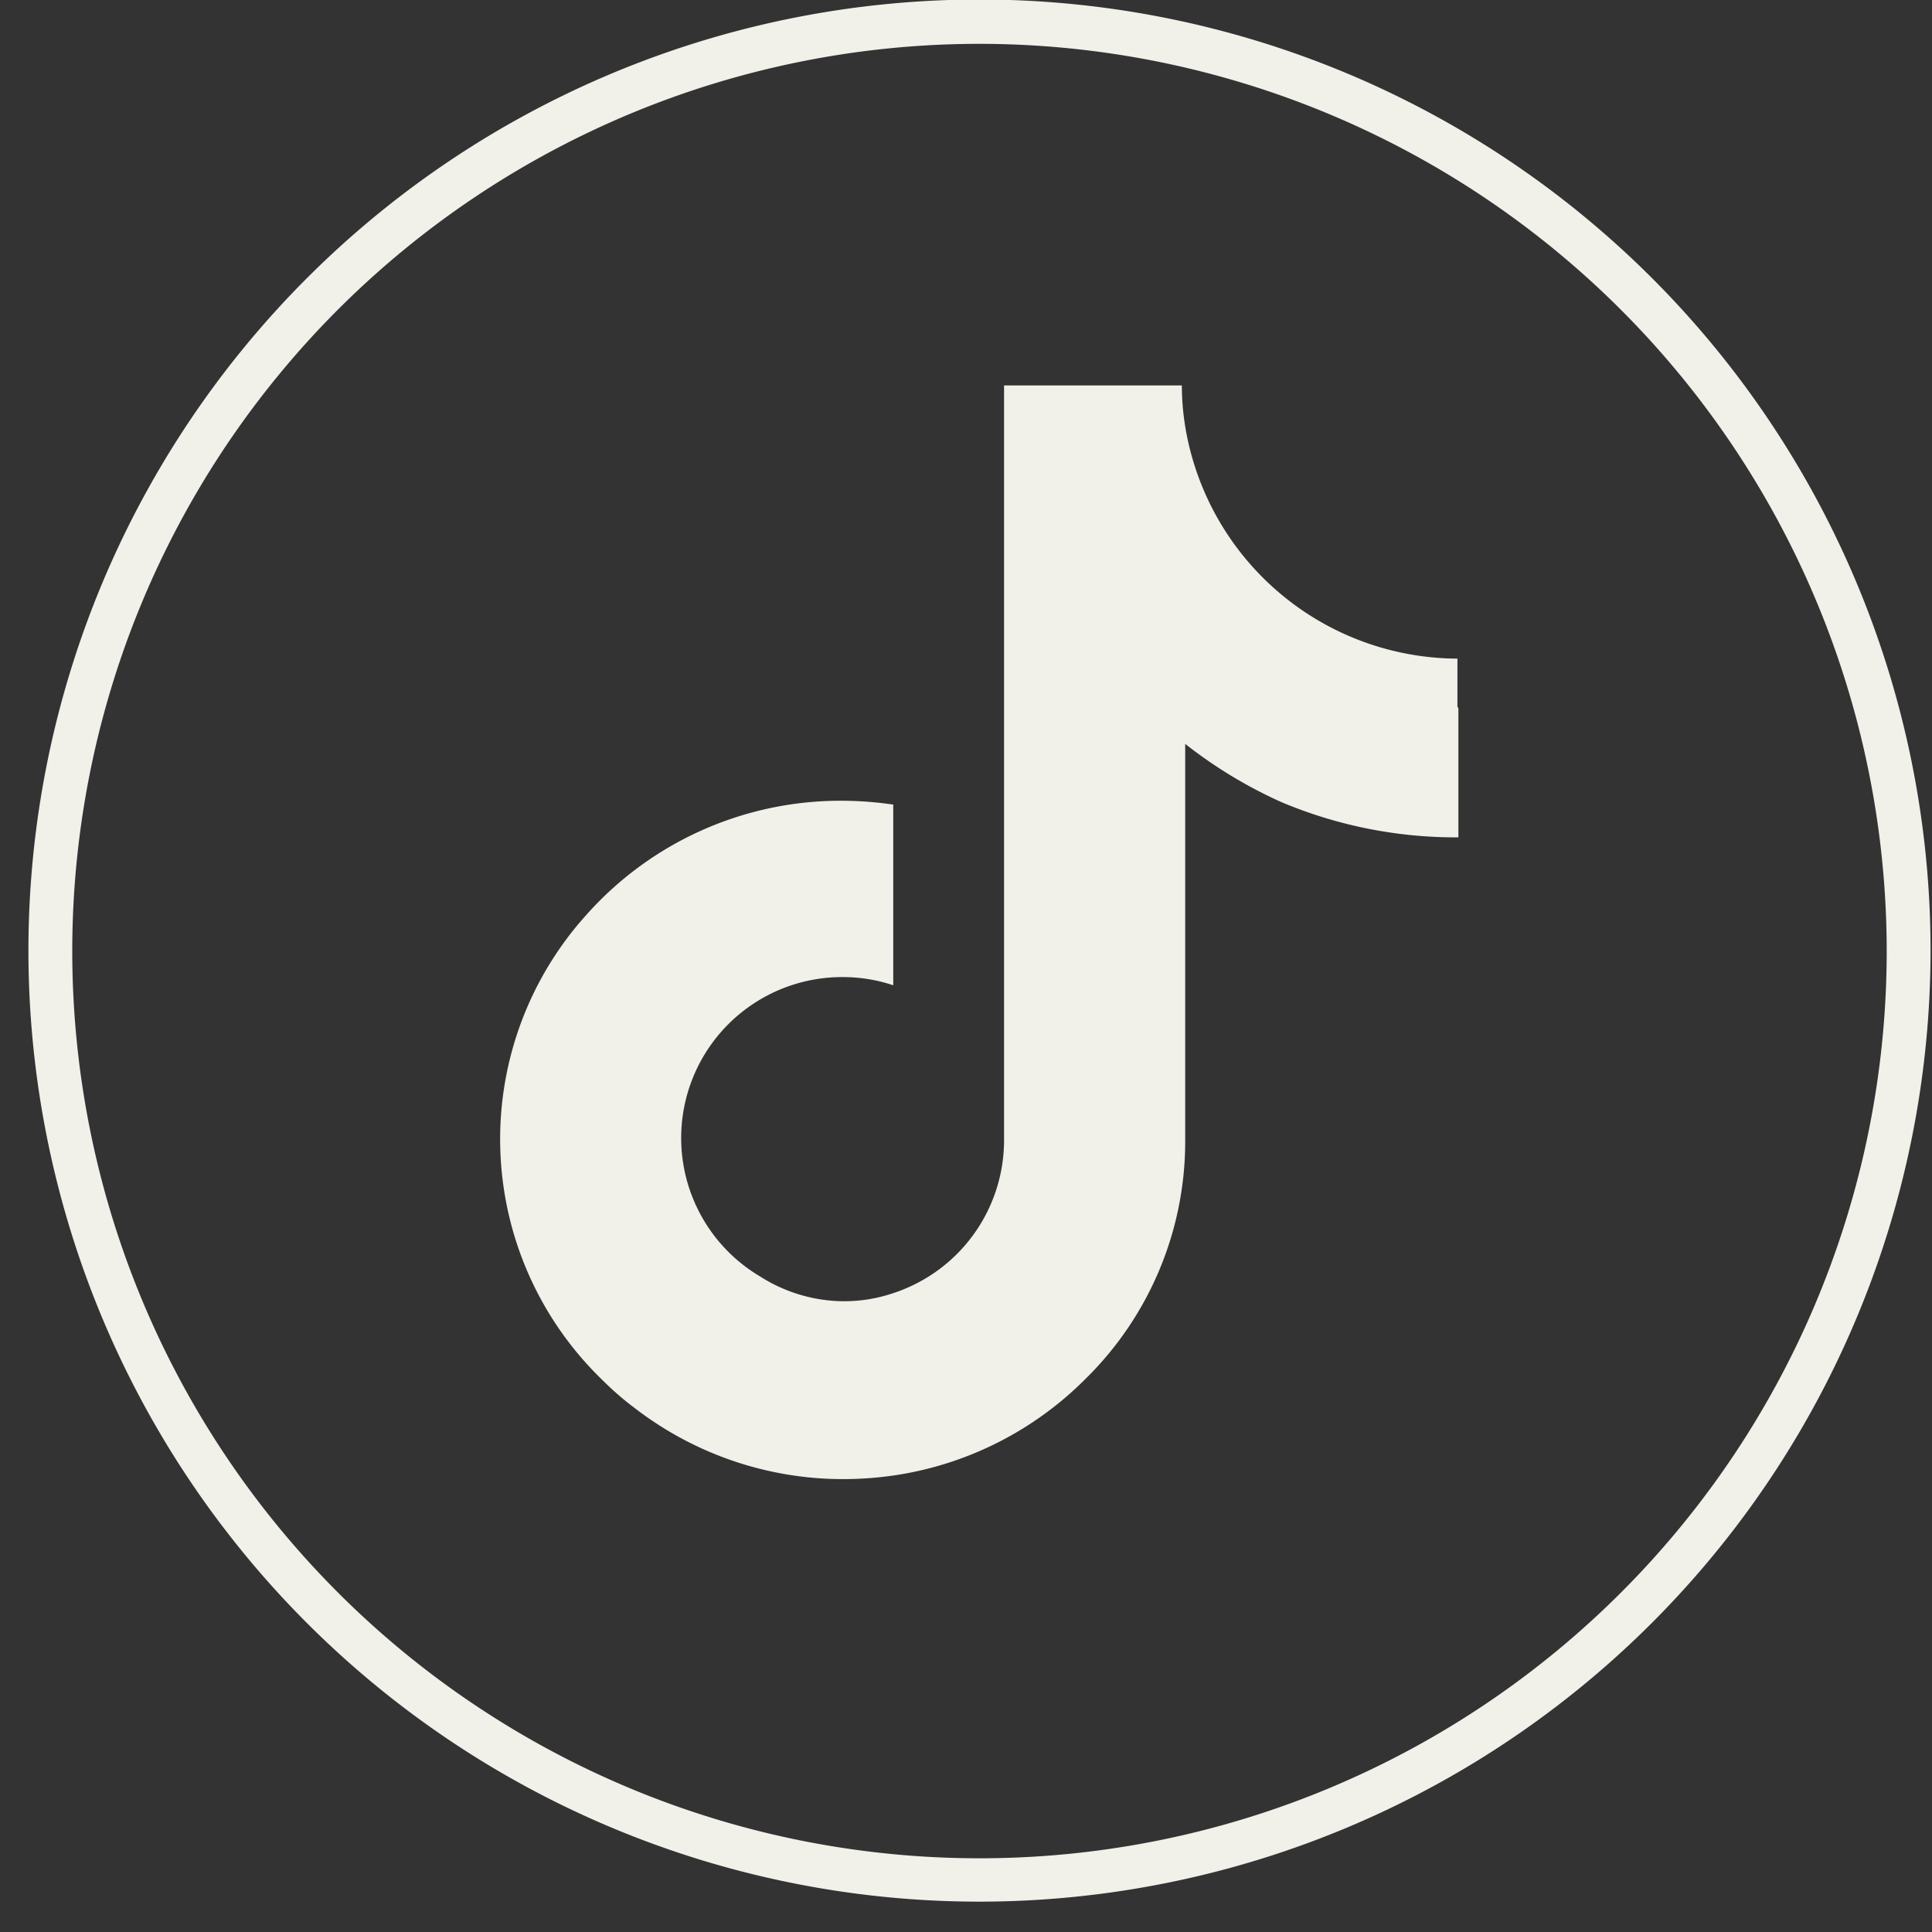
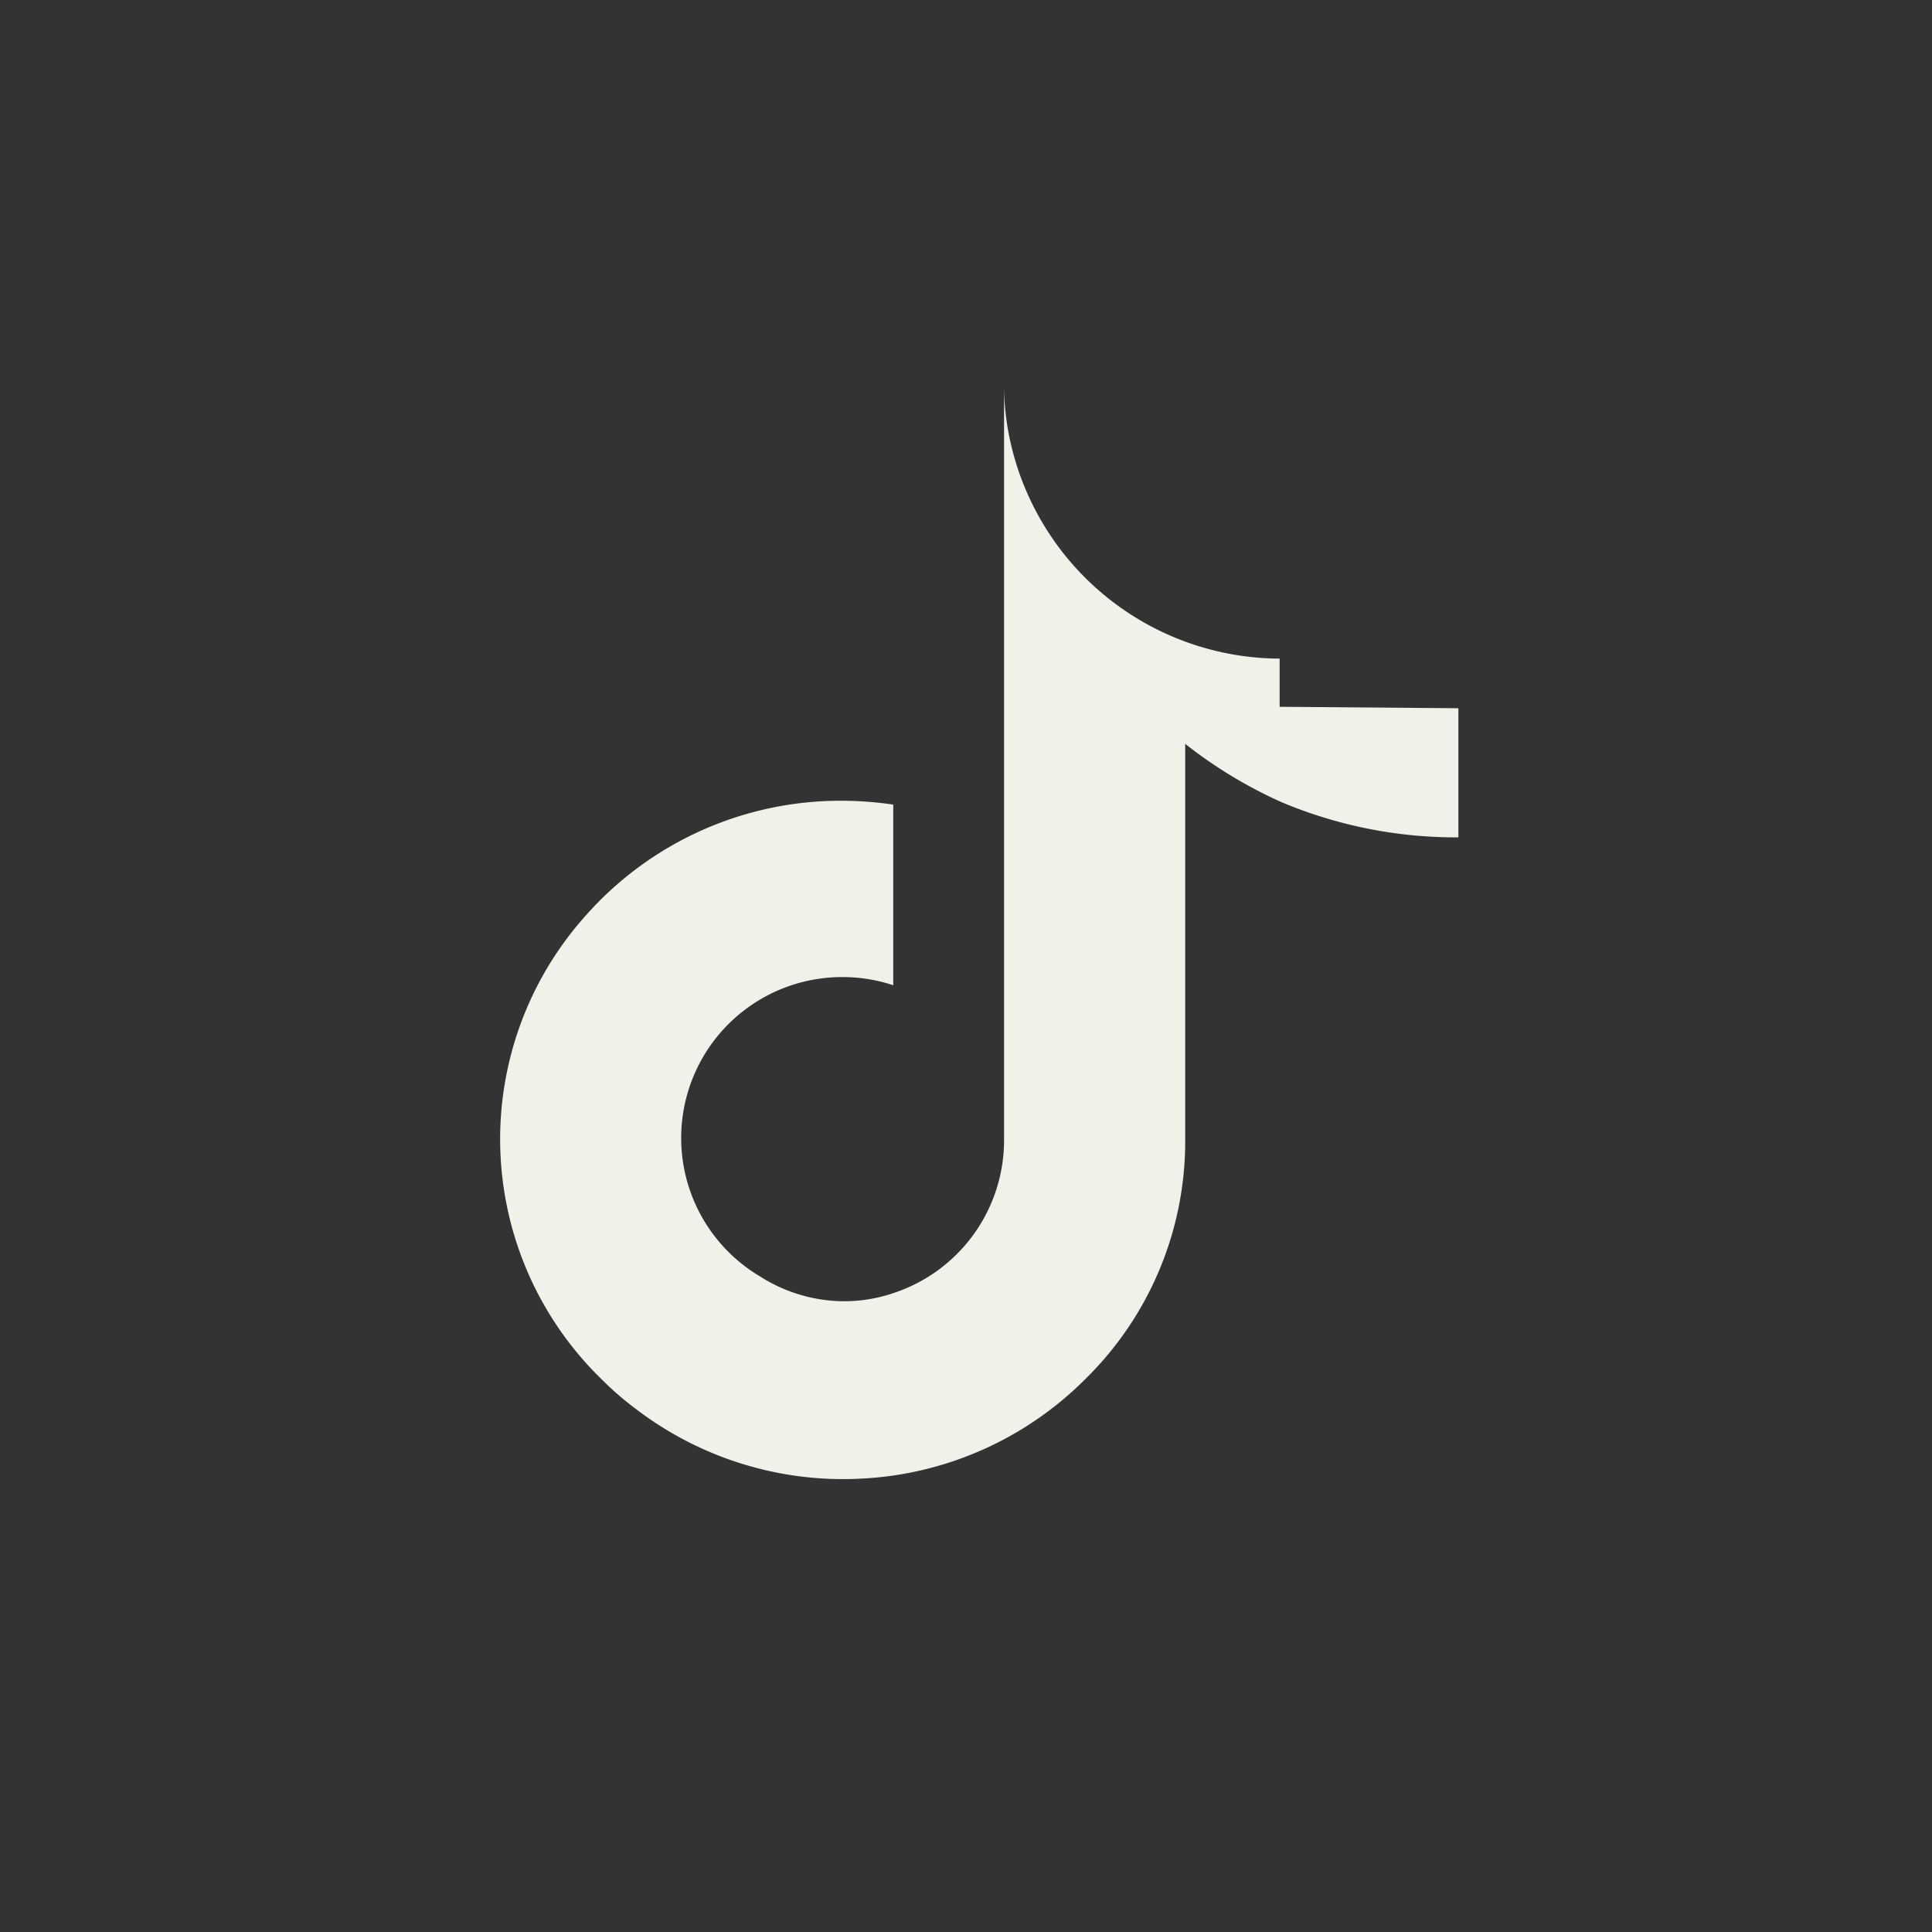
<svg xmlns="http://www.w3.org/2000/svg" fill="#000000" height="40.1" preserveAspectRatio="xMidYMid meet" version="1" viewBox="-0.6 -0.0 40.1 40.1" width="40.1" zoomAndPan="magnify">
  <rect x="-0.6" y="-0.0" width="40.1" height="40.1" fill="#333333" stroke="none" />
  <g data-name="Capa 2">
    <g data-name="Capa 1" fill="#f1f0e9" id="change1_1">
-       <path d="M29.67,14.7v2.68A9.33,9.33,0,0,1,26,16.65,9.51,9.51,0,0,1,24,15.44v8.25a6.91,6.91,0,0,1-2.07,4.93,7.06,7.06,0,0,1-3.95,2,7.45,7.45,0,0,1-1.06.08,7.08,7.08,0,0,1-4.34-1.47,6.19,6.19,0,0,1-.67-.58A6.95,6.95,0,0,1,11.56,19a7.06,7.06,0,0,1,5.32-2.38,7.45,7.45,0,0,1,1.06.08v3.75a3.3,3.3,0,0,0-1.05-.17,3.34,3.34,0,0,0-1.72,6.21A3.27,3.27,0,0,0,16.7,27a3.16,3.16,0,0,0,1.24-.16,3.34,3.34,0,0,0,2.3-3.17V8h3.69a5.39,5.39,0,0,0,.11,1.07,5.75,5.75,0,0,0,5.61,4.6h0v1Z" />
-       <path d="M19.73,39.47A19.74,19.74,0,1,1,39.47,19.73,19.75,19.75,0,0,1,19.73,39.47Zm0-38.56A18.83,18.83,0,1,0,38.56,19.73,18.84,18.84,0,0,0,19.73.91Z" />
+       <path d="M29.67,14.7v2.68A9.33,9.33,0,0,1,26,16.65,9.51,9.51,0,0,1,24,15.44v8.25a6.91,6.91,0,0,1-2.07,4.93,7.06,7.06,0,0,1-3.95,2,7.45,7.45,0,0,1-1.06.08,7.08,7.08,0,0,1-4.34-1.47,6.19,6.19,0,0,1-.67-.58A6.95,6.95,0,0,1,11.56,19a7.06,7.06,0,0,1,5.32-2.38,7.45,7.45,0,0,1,1.06.08v3.75a3.3,3.3,0,0,0-1.05-.17,3.34,3.34,0,0,0-1.72,6.21A3.27,3.27,0,0,0,16.7,27a3.16,3.16,0,0,0,1.24-.16,3.34,3.34,0,0,0,2.3-3.17V8a5.39,5.39,0,0,0,.11,1.07,5.75,5.75,0,0,0,5.61,4.6h0v1Z" />
    </g>
  </g>
</svg>